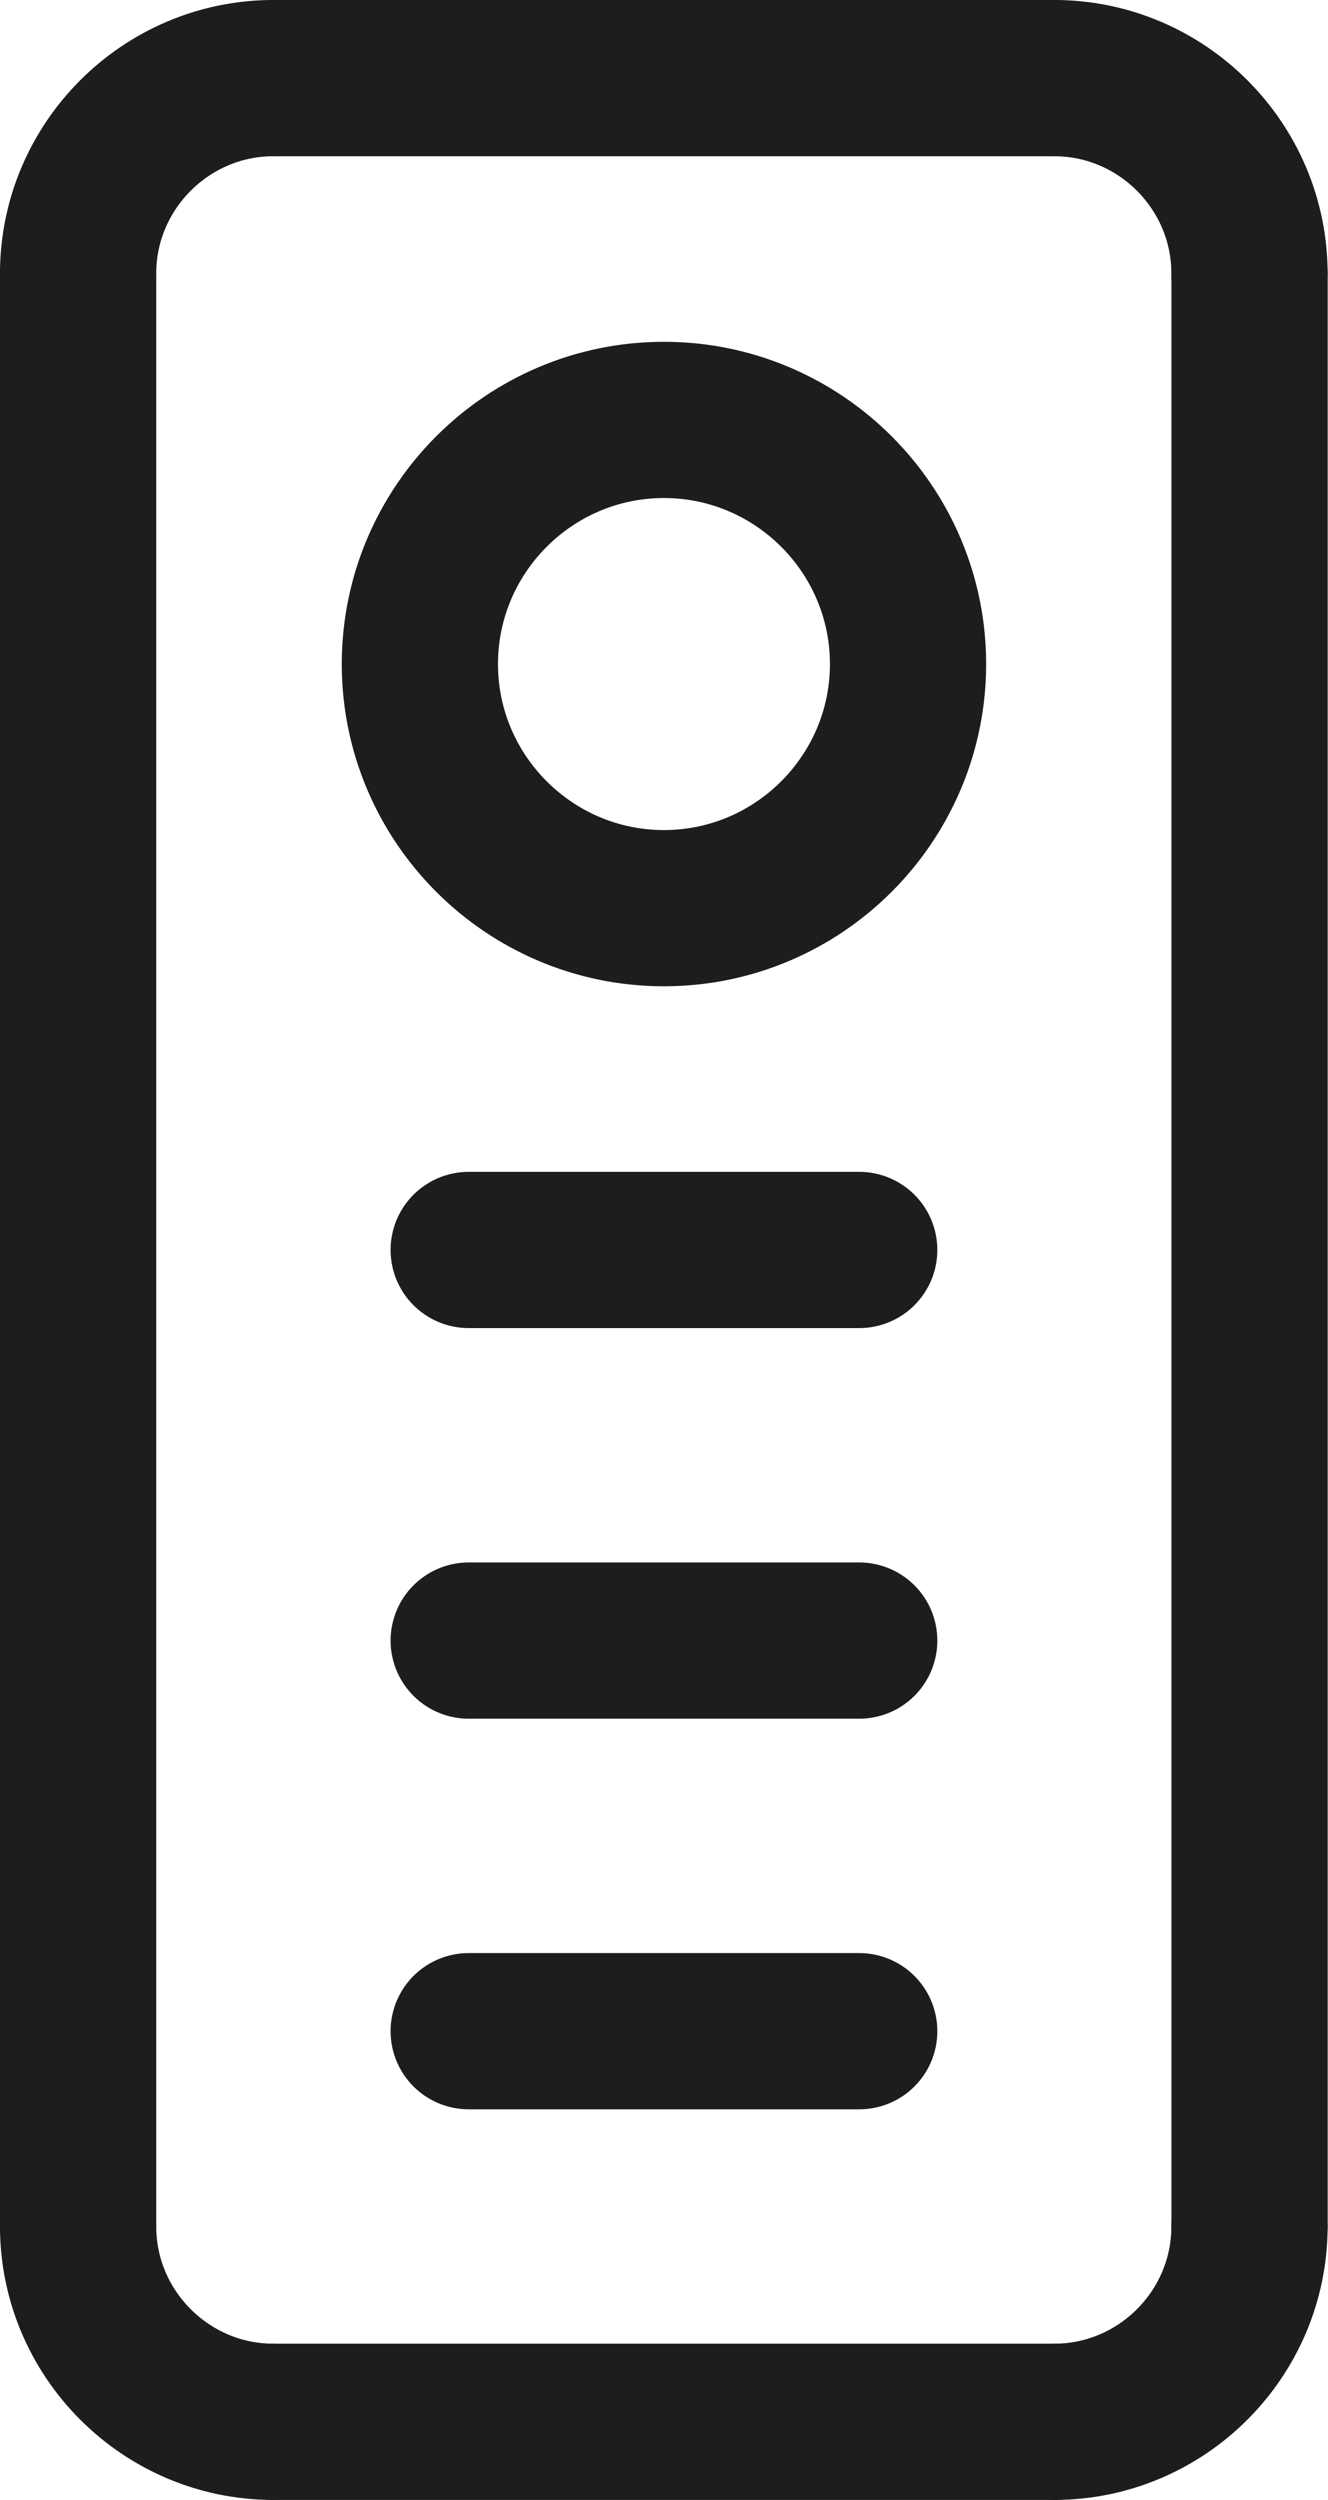
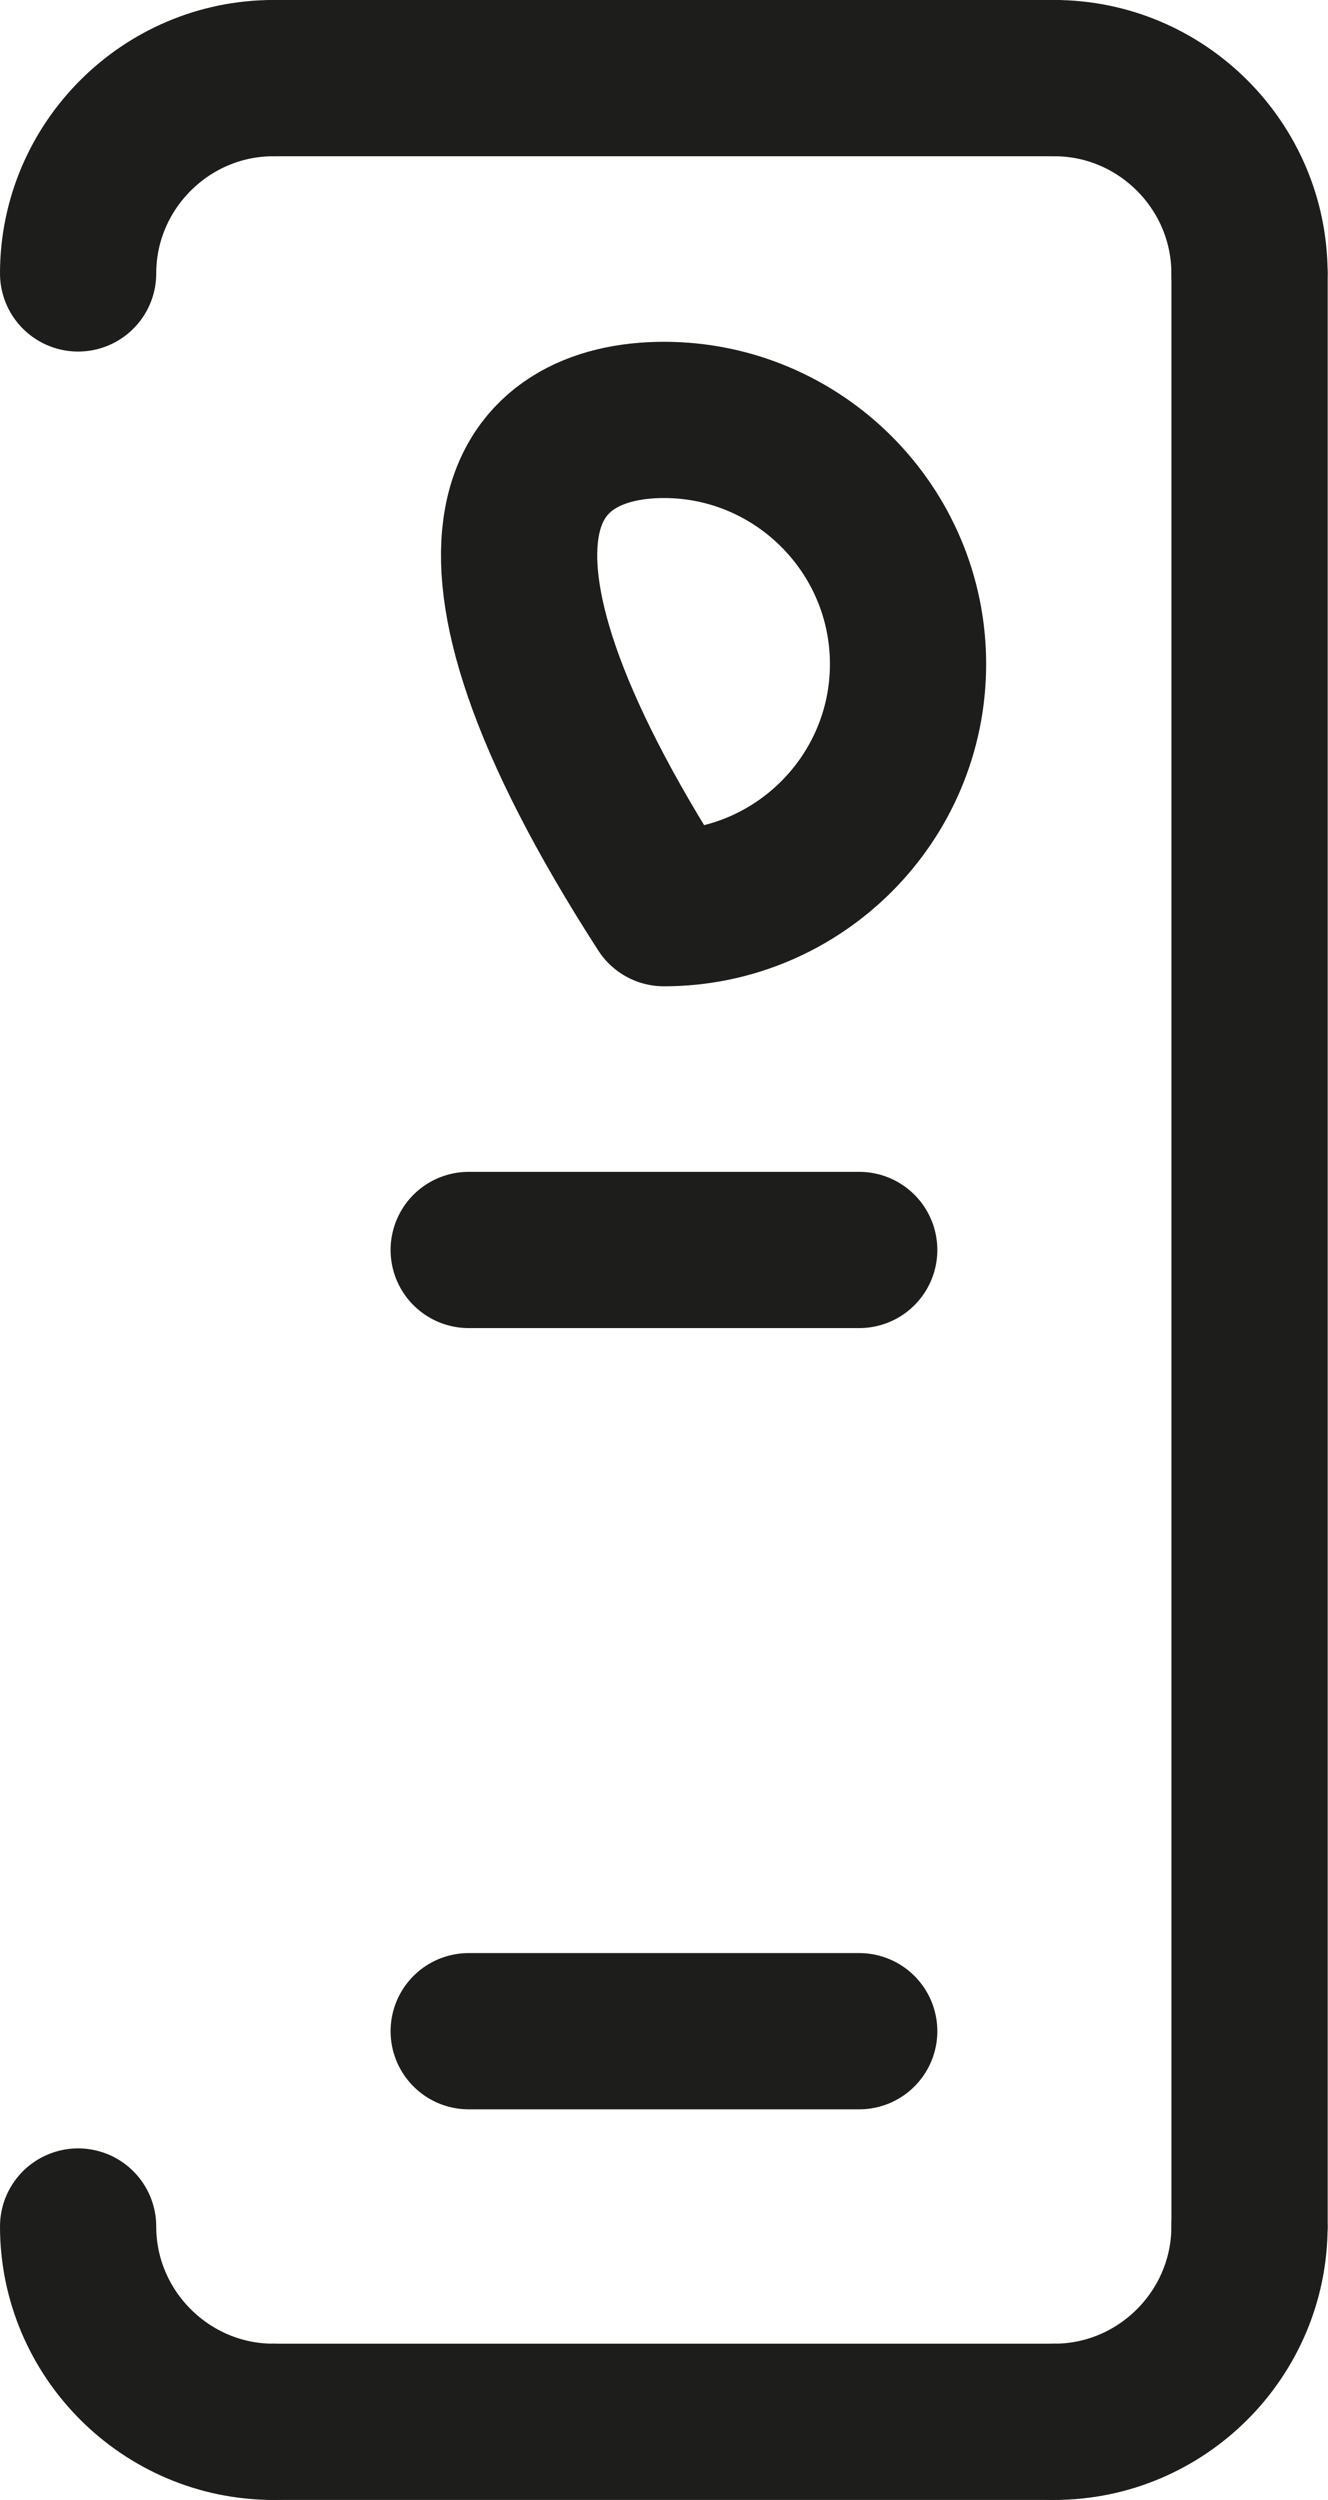
<svg xmlns="http://www.w3.org/2000/svg" width="17" height="32" viewBox="0 0 17 32" fill="none">
  <g id="&lt;Group&gt;">
    <path id="&lt;Path&gt;" d="M1 3.5C1 2.125 2.125 1 3.499 1" stroke="#1D1D1B" stroke-width="2" stroke-linecap="round" stroke-linejoin="round" />
-     <path id="&lt;Path&gt;_2" d="M11.624 8.5C11.624 10.222 10.221 11.625 8.499 11.625C6.777 11.625 5.375 10.222 5.375 8.5C5.375 6.778 6.777 5.375 8.499 5.375C10.221 5.375 11.624 6.778 11.624 8.5Z" stroke="#1D1D1B" stroke-width="2" stroke-linecap="round" stroke-linejoin="round" />
+     <path id="&lt;Path&gt;_2" d="M11.624 8.5C11.624 10.222 10.221 11.625 8.499 11.625C5.375 6.778 6.777 5.375 8.499 5.375C10.221 5.375 11.624 6.778 11.624 8.5Z" stroke="#1D1D1B" stroke-width="2" stroke-linecap="round" stroke-linejoin="round" />
    <path id="&lt;Path&gt;_3" d="M15.995 3.5C15.995 2.125 14.871 1 13.496 1" stroke="#1D1D1B" stroke-width="2" stroke-linecap="round" stroke-linejoin="round" />
    <path id="&lt;Path&gt;_4" d="M1 28.5C1 29.875 2.125 31 3.499 31" stroke="#1D1D1B" stroke-width="2" stroke-linecap="round" stroke-linejoin="round" />
    <path id="&lt;Path&gt;_5" d="M15.995 28.5C15.995 29.875 14.871 31 13.496 31" stroke="#1D1D1B" stroke-width="2" stroke-linecap="round" stroke-linejoin="round" />
-     <path id="&lt;Path&gt;_6" d="M1 3.5V28.5" stroke="#1D1D1B" stroke-width="2" stroke-linecap="round" stroke-linejoin="round" />
    <path id="&lt;Path&gt;_7" d="M15.996 28.5V3.5" stroke="#1D1D1B" stroke-width="2" stroke-linecap="round" stroke-linejoin="round" />
    <path id="&lt;Path&gt;_8" d="M13.498 1H3.5" stroke="#1D1D1B" stroke-width="2" stroke-linecap="round" stroke-linejoin="round" />
    <path id="&lt;Path&gt;_9" d="M13.498 31H3.5" stroke="#1D1D1B" stroke-width="2" stroke-linecap="round" stroke-linejoin="round" />
    <path id="&lt;Path&gt;_10" d="M6 26H10.999" stroke="#1D1D1B" stroke-width="2" stroke-linecap="round" stroke-linejoin="round" />
-     <path id="&lt;Path&gt;_11" d="M6 21H10.999" stroke="#1D1D1B" stroke-width="2" stroke-linecap="round" stroke-linejoin="round" />
    <path id="&lt;Path&gt;_12" d="M6 16H10.999" stroke="#1D1D1B" stroke-width="2" stroke-linecap="round" stroke-linejoin="round" />
  </g>
</svg>